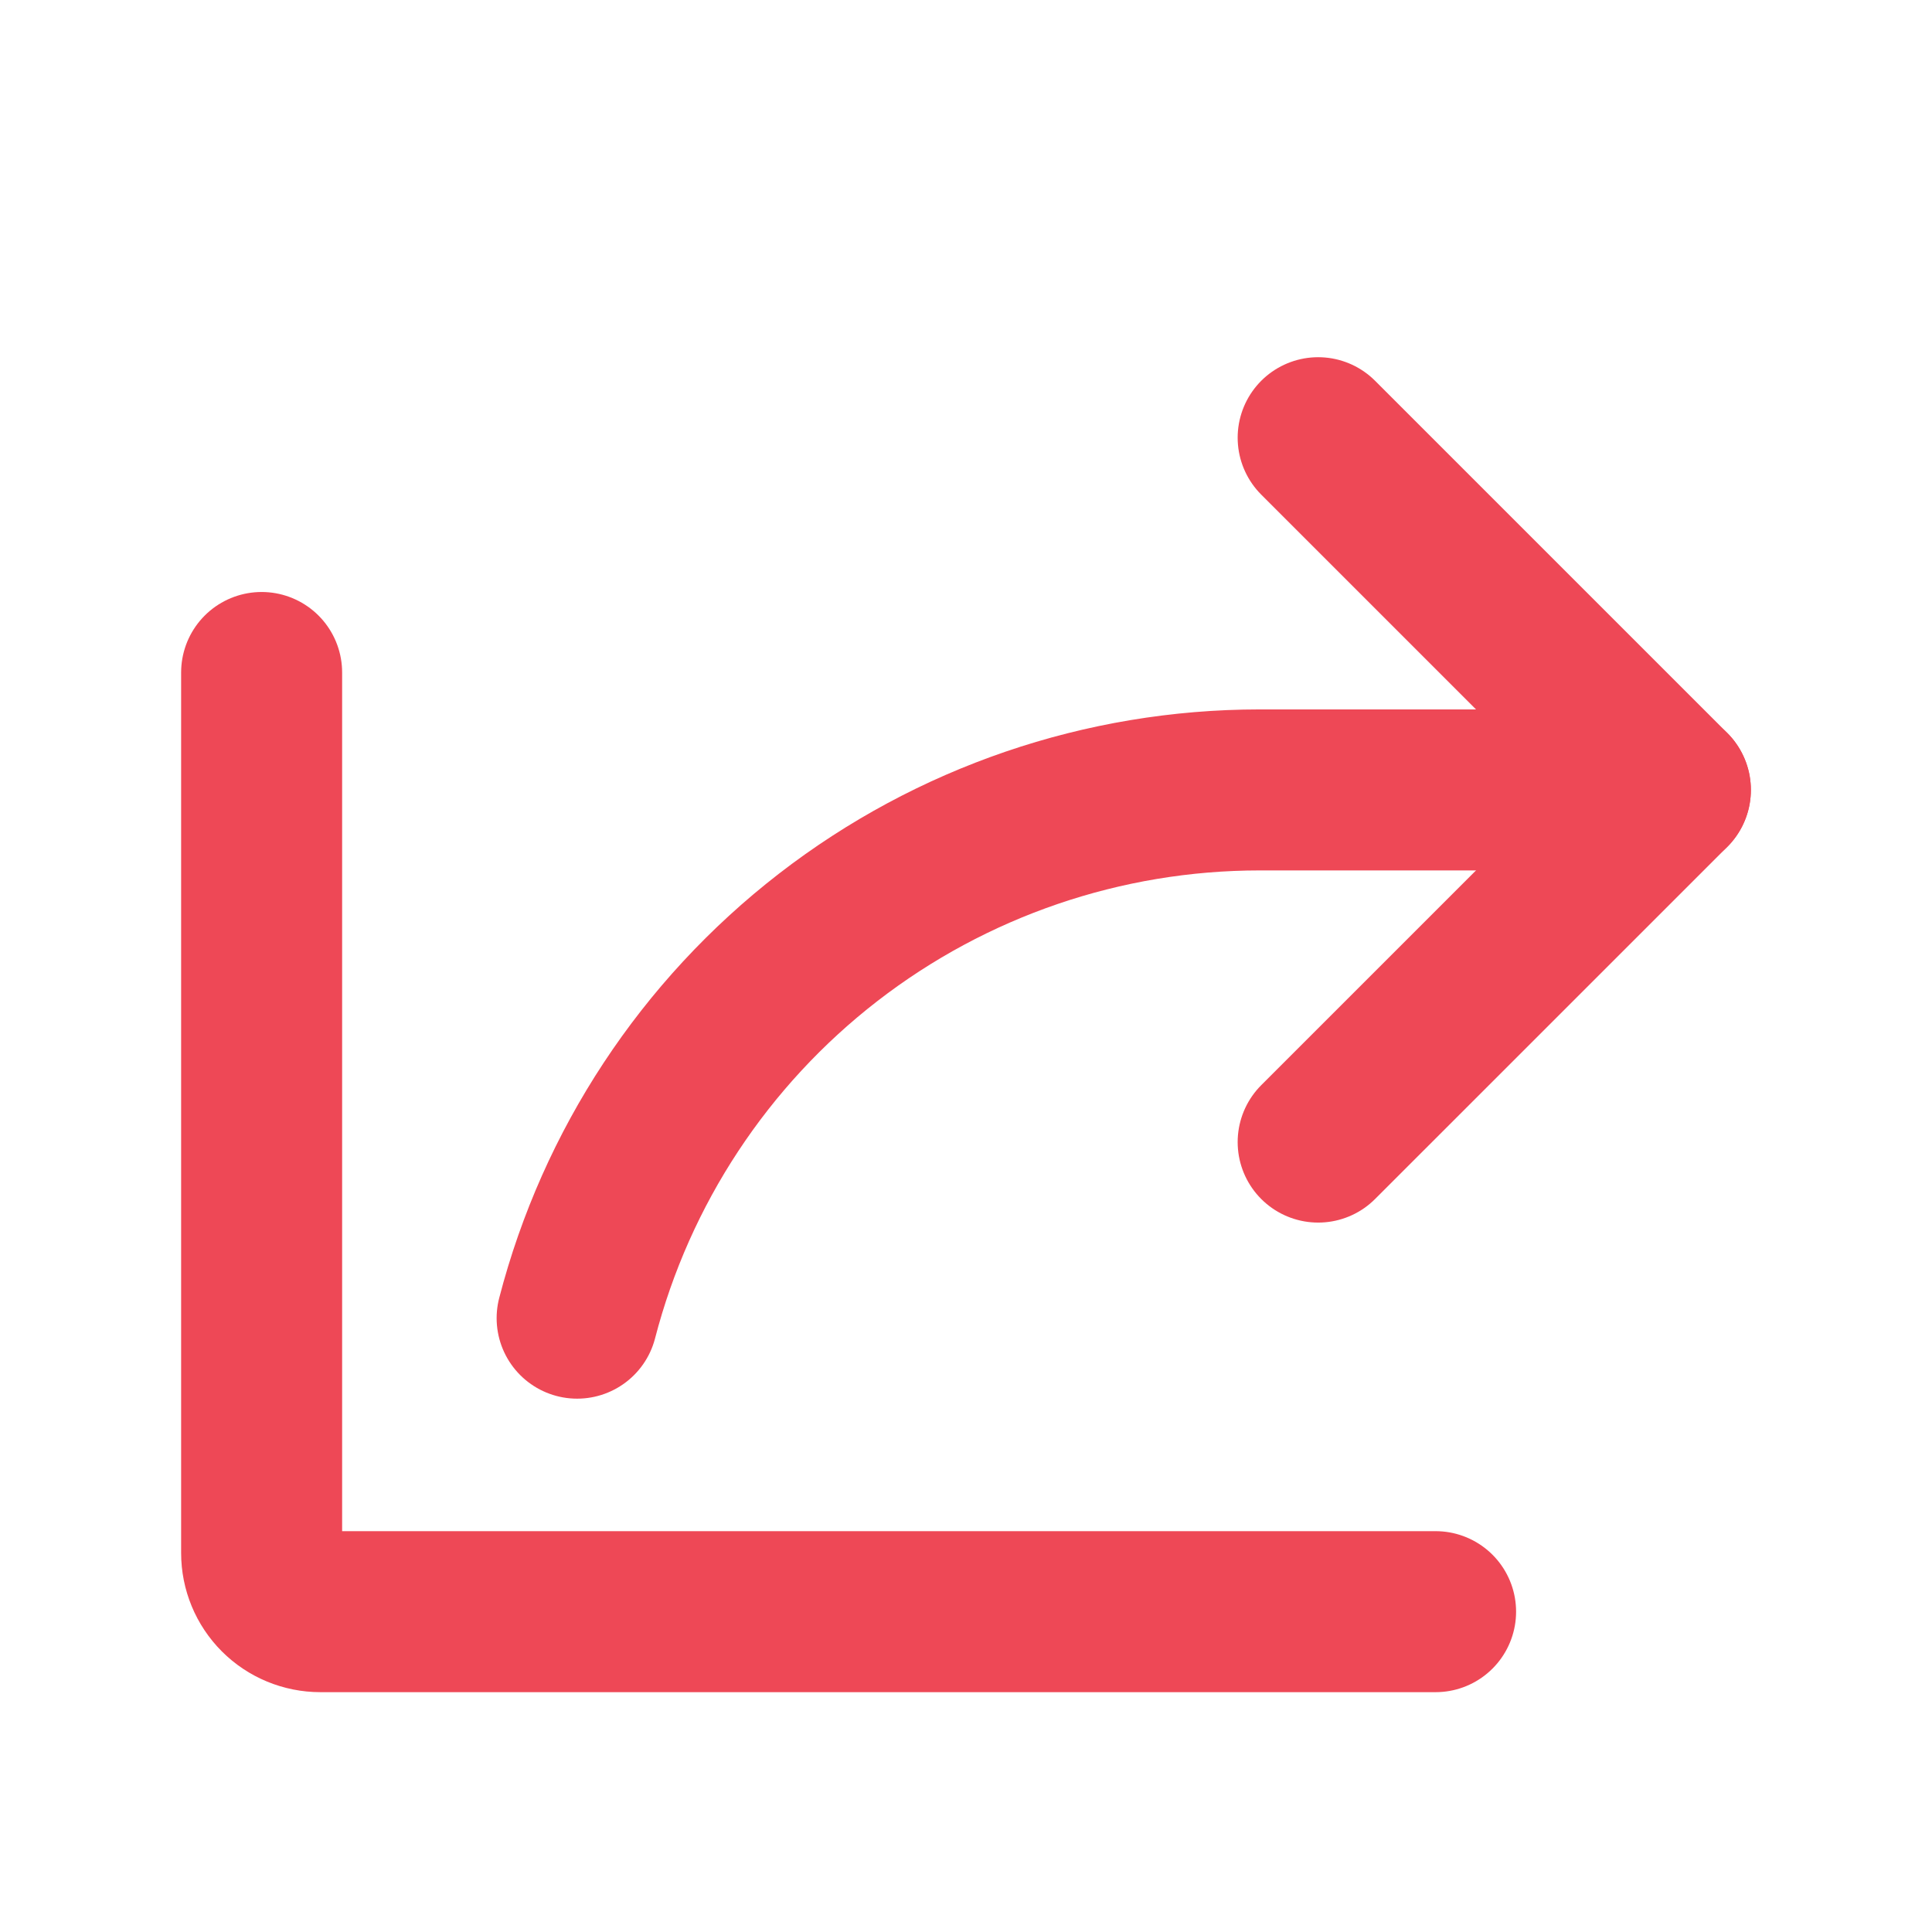
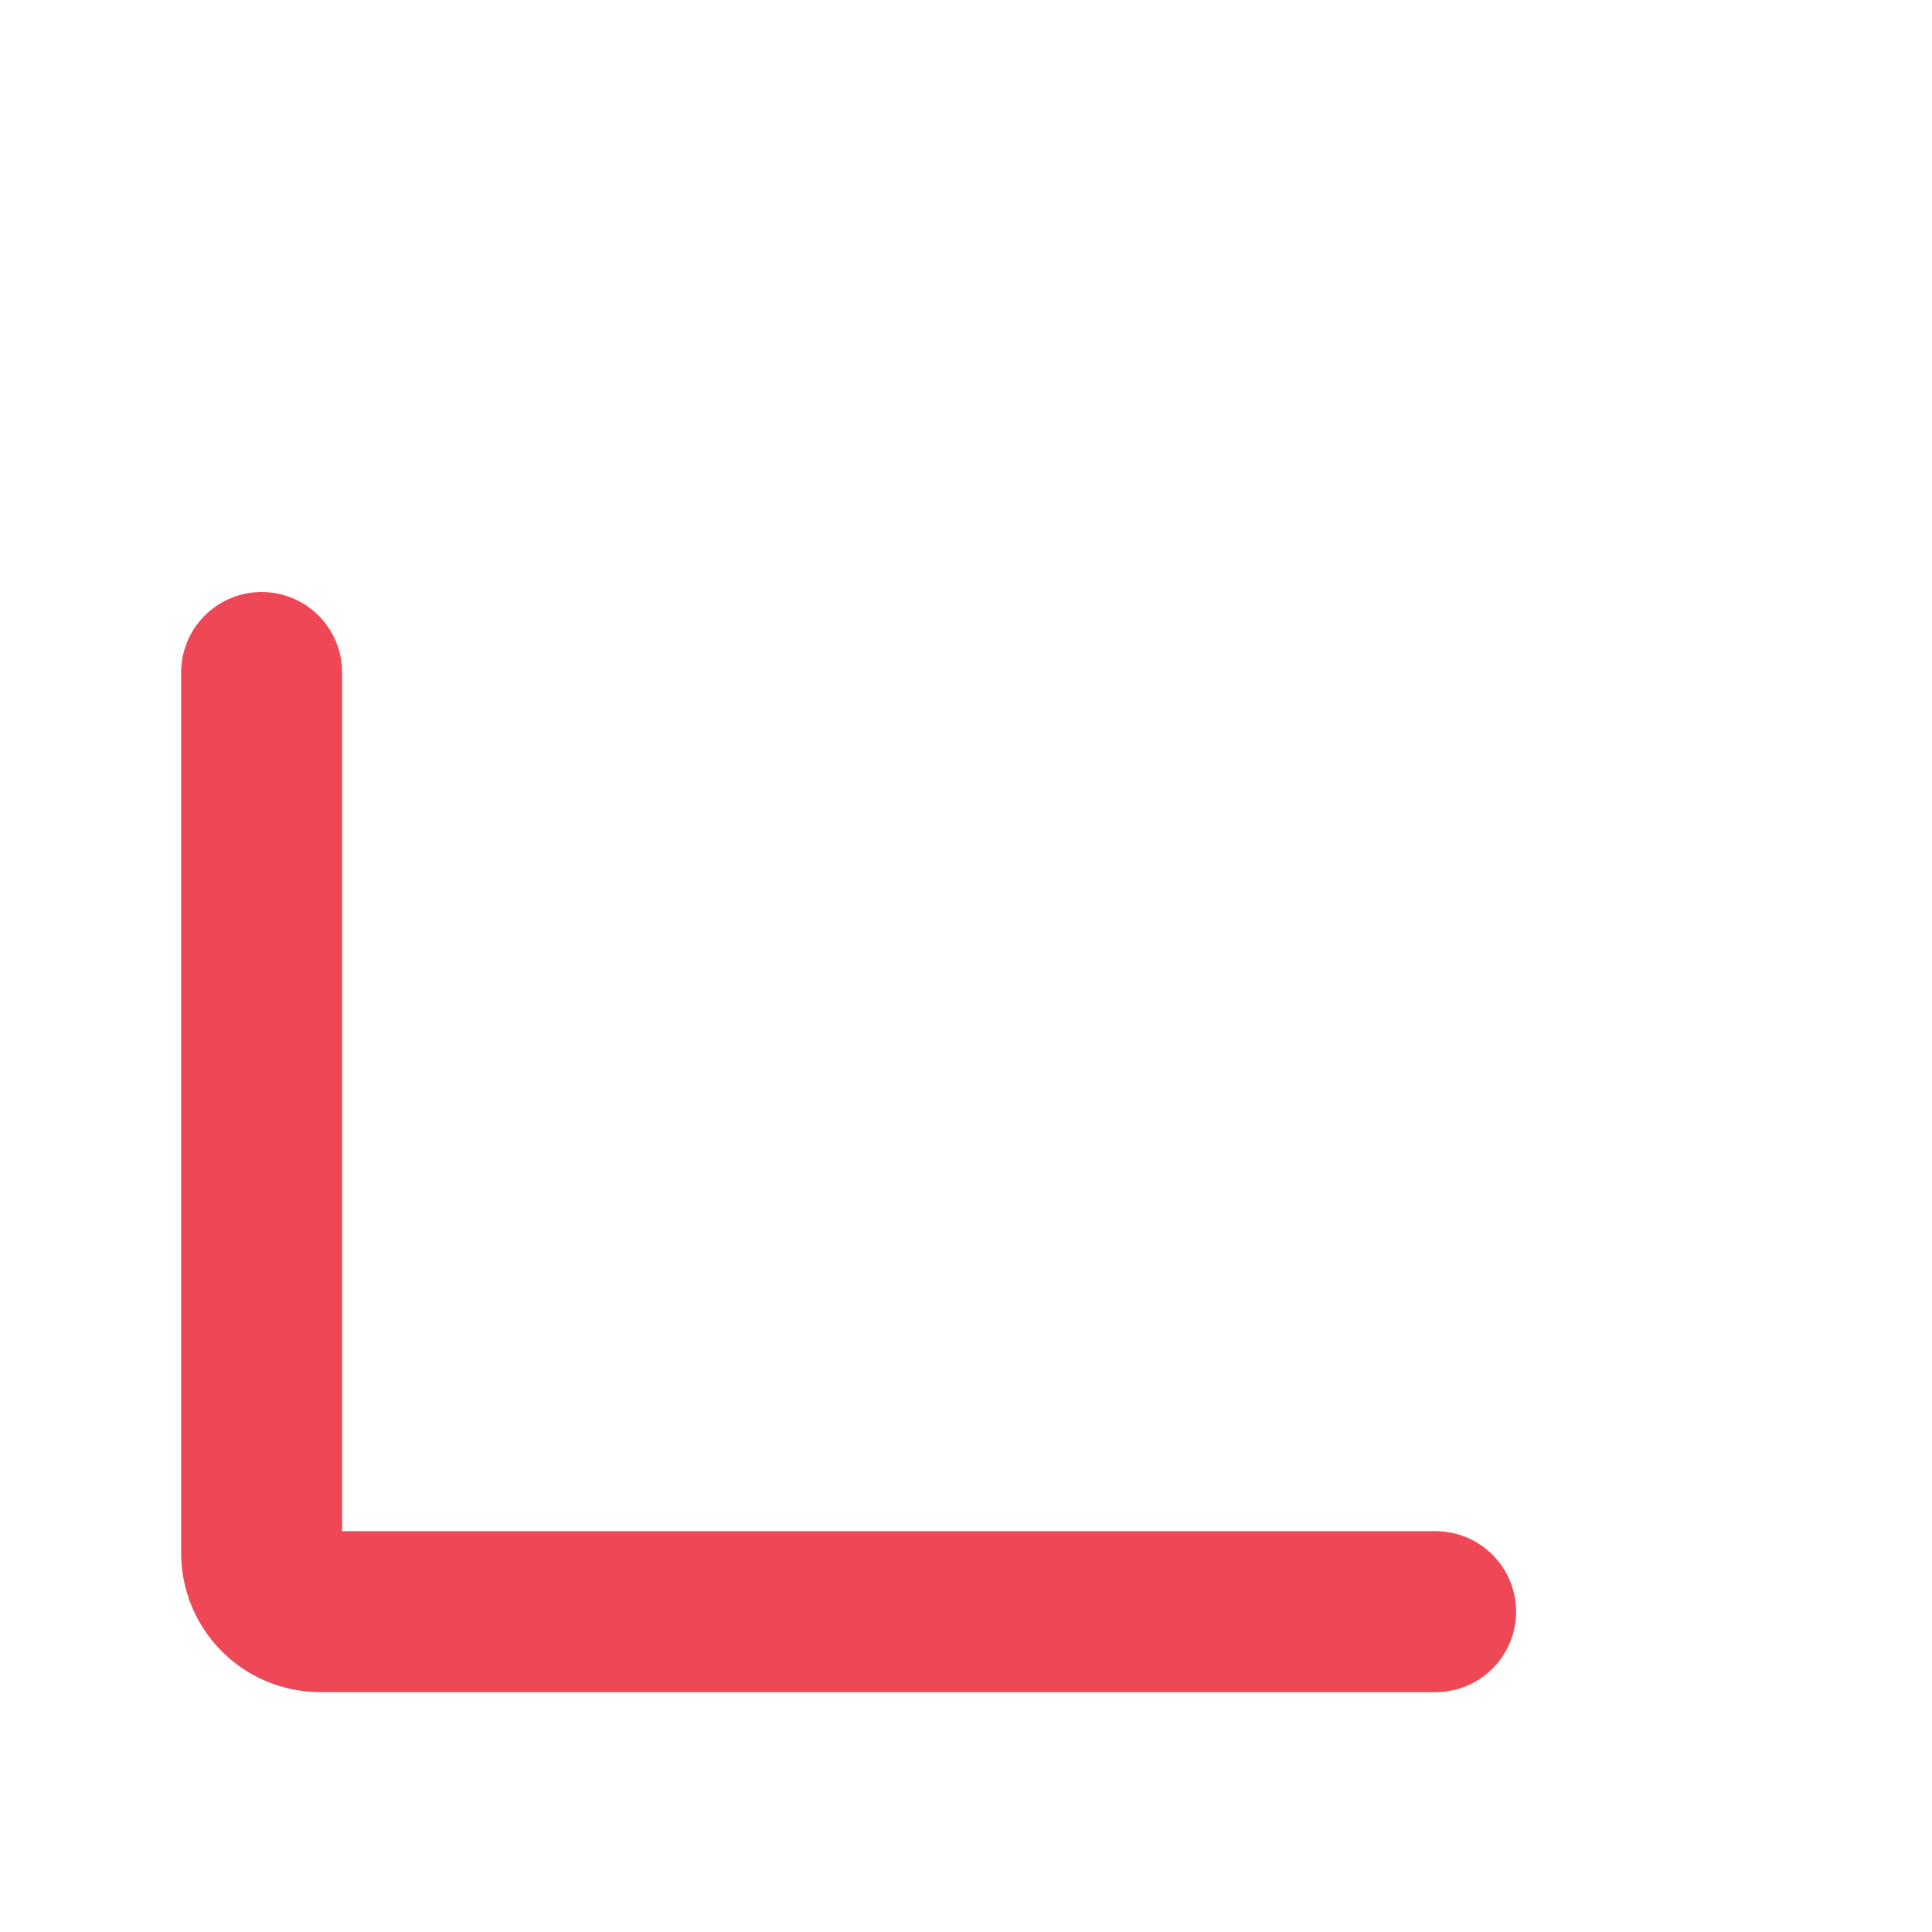
<svg xmlns="http://www.w3.org/2000/svg" width="36" height="36" viewBox="0 0 36 36" fill="none">
-   <path d="M24.562 21.281L31.125 14.719L24.562 8.156" stroke="#EE4856" stroke-width="3" stroke-linecap="round" stroke-linejoin="round" />
  <path d="M26.75 30.031H5.969C5.679 30.031 5.4 29.916 5.195 29.711C4.99 29.506 4.875 29.228 4.875 28.938V12.531" stroke="#EE4856" stroke-width="3" stroke-linecap="round" stroke-linejoin="round" />
-   <path d="M10.754 24.562C11.484 21.745 13.128 19.25 15.43 17.468C17.731 15.687 20.558 14.72 23.469 14.719H31.125" stroke="#EE4856" stroke-width="3" stroke-linecap="round" stroke-linejoin="round" />
</svg>